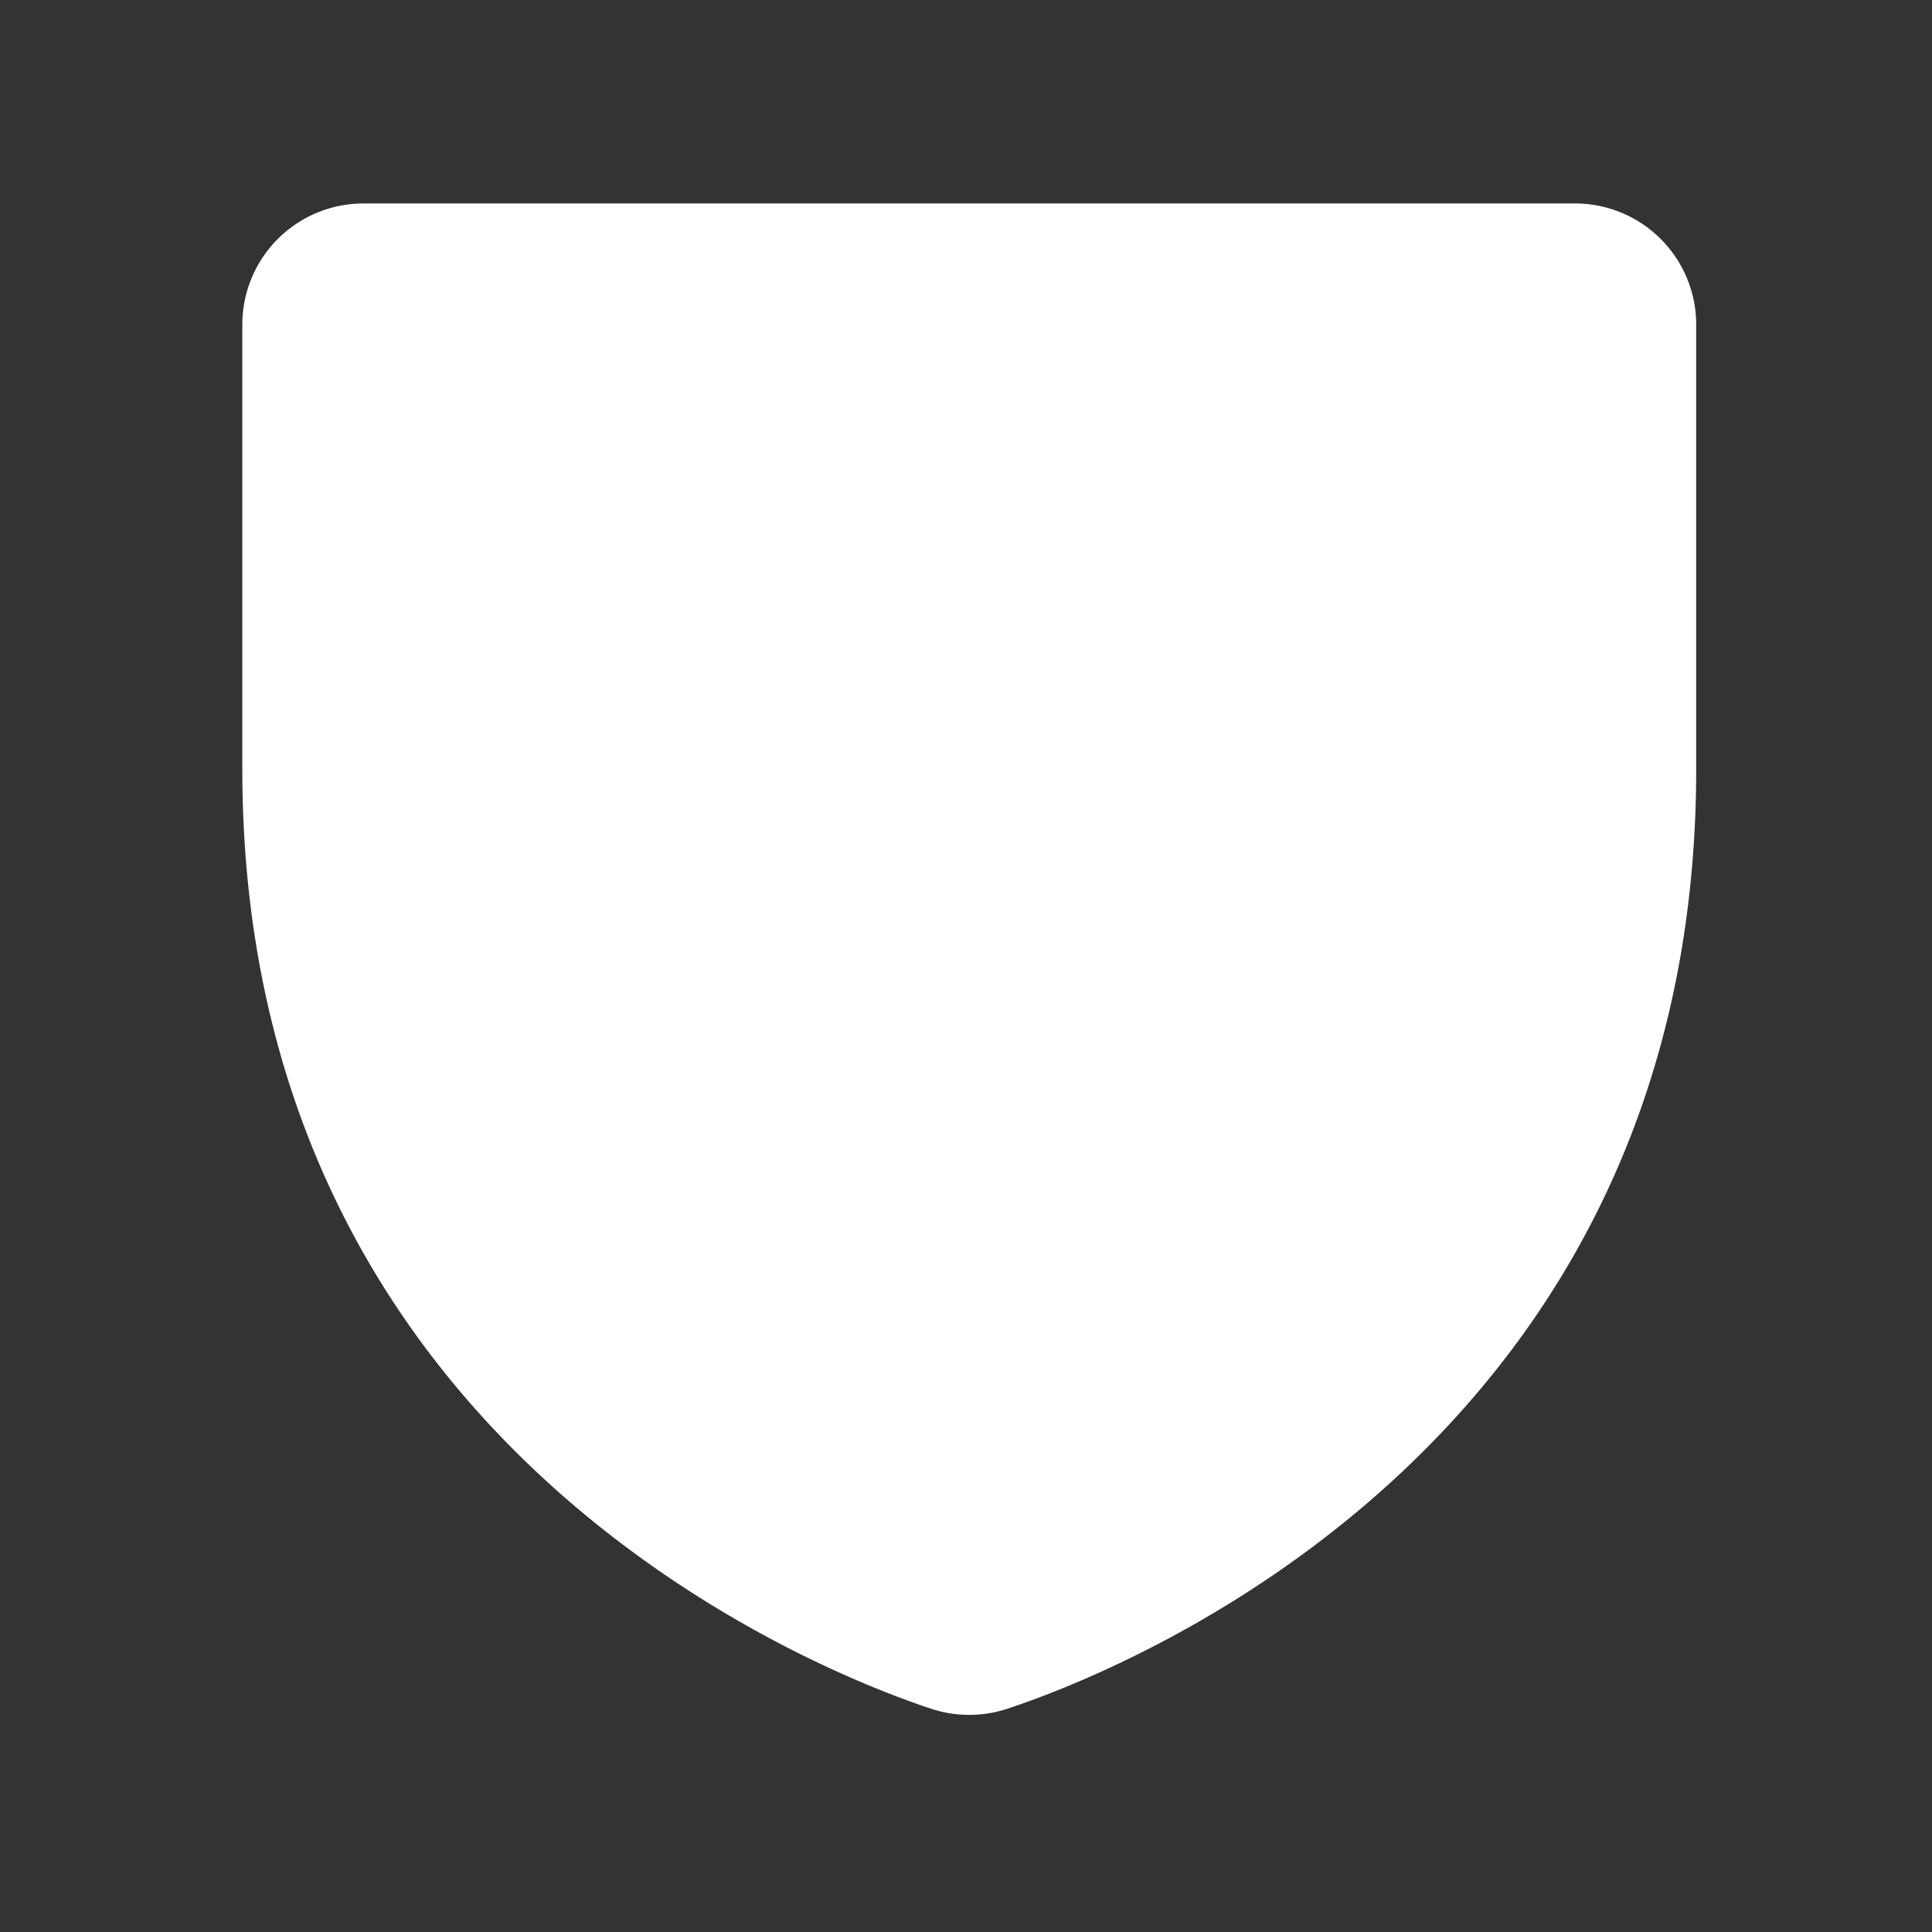
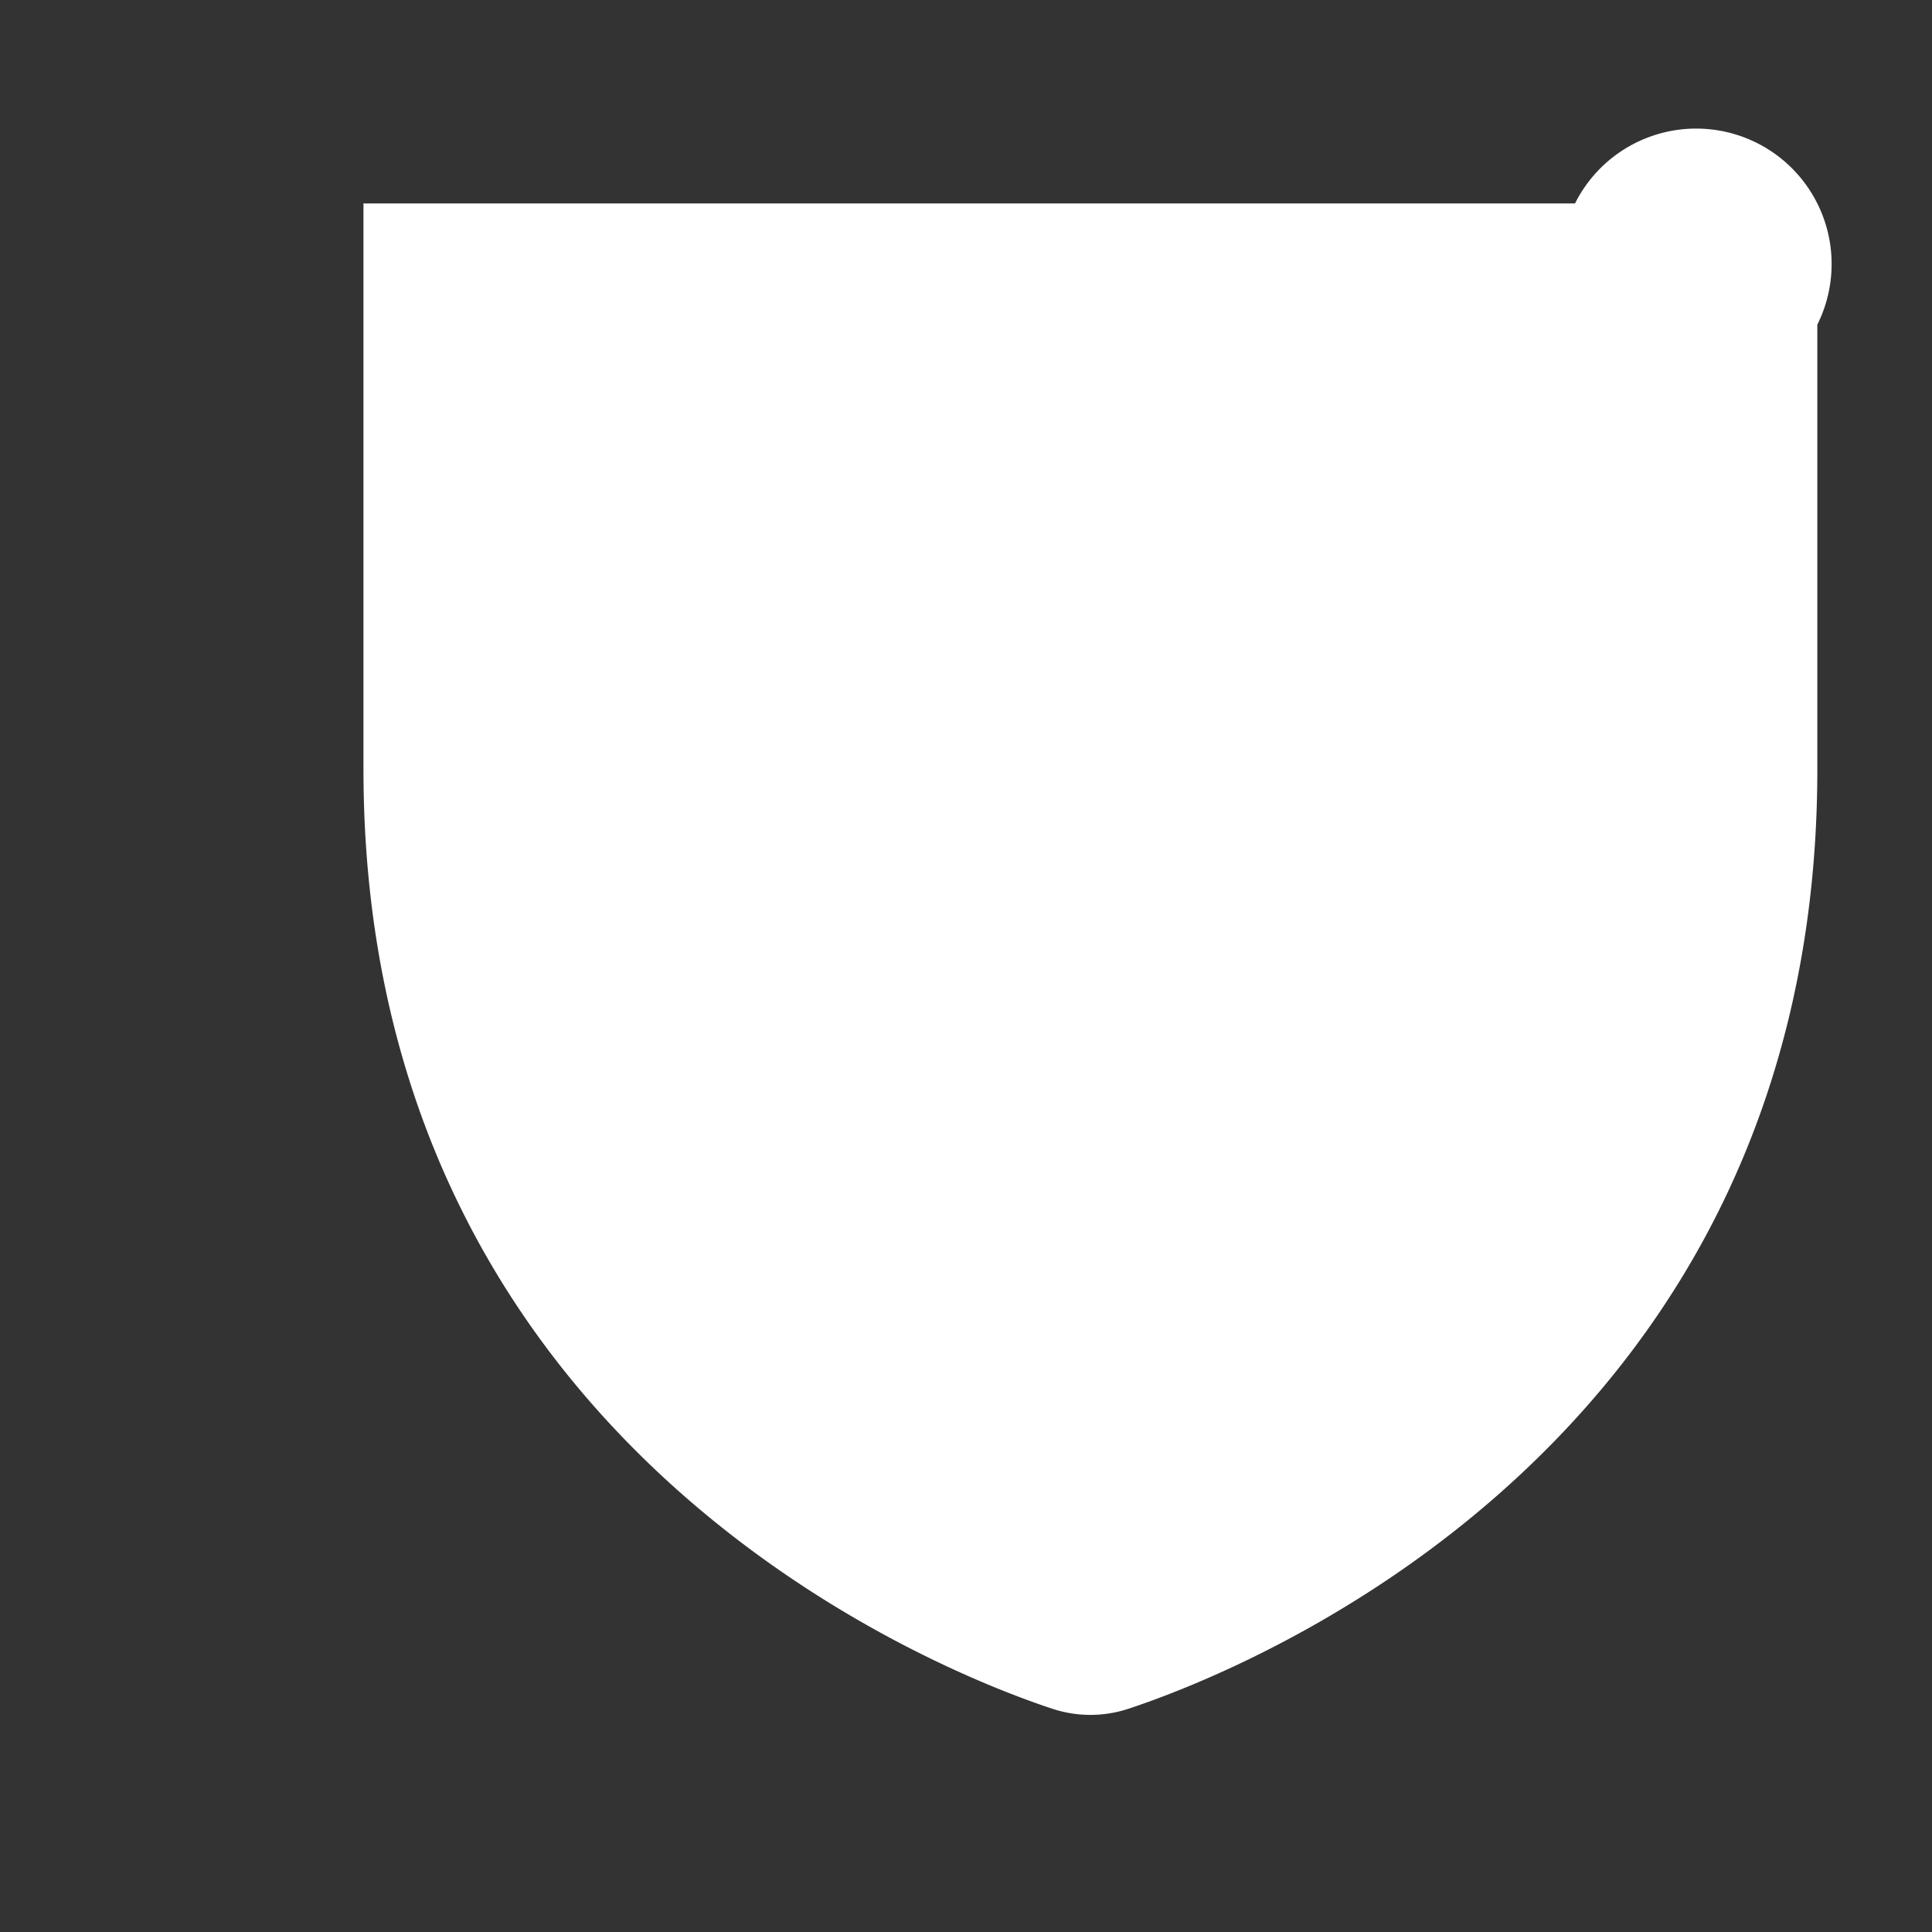
<svg xmlns="http://www.w3.org/2000/svg" width="54" height="54" viewBox="0 0 54 54">
  <rect x="0" y="0" width="54" height="54" fill="#333333" stroke="none" />
  <g id="icon_point_shield" transform="translate(0 0.219)">
-     <rect id="Rechteck_2789" data-name="Rechteck 2789" width="54" height="54" transform="translate(0 -0.219)" fill="none" />
-     <path id="Pfad_1433" data-name="Pfad 1433" d="M69.249,40H35.386A3.386,3.386,0,0,0,32,43.386V55.81c0,18.921,16.043,25.207,19.26,26.265a3.386,3.386,0,0,0,2.116,0c3.217-1.058,19.26-7.344,19.26-26.265V43.386A3.386,3.386,0,0,0,69.249,40Z" transform="translate(-25.227 -34.532)" fill="#fff" />
+     <path id="Pfad_1433" data-name="Pfad 1433" d="M69.249,40H35.386V55.81c0,18.921,16.043,25.207,19.26,26.265a3.386,3.386,0,0,0,2.116,0c3.217-1.058,19.26-7.344,19.26-26.265V43.386A3.386,3.386,0,0,0,69.249,40Z" transform="translate(-25.227 -34.532)" fill="#fff" />
  </g>
</svg>